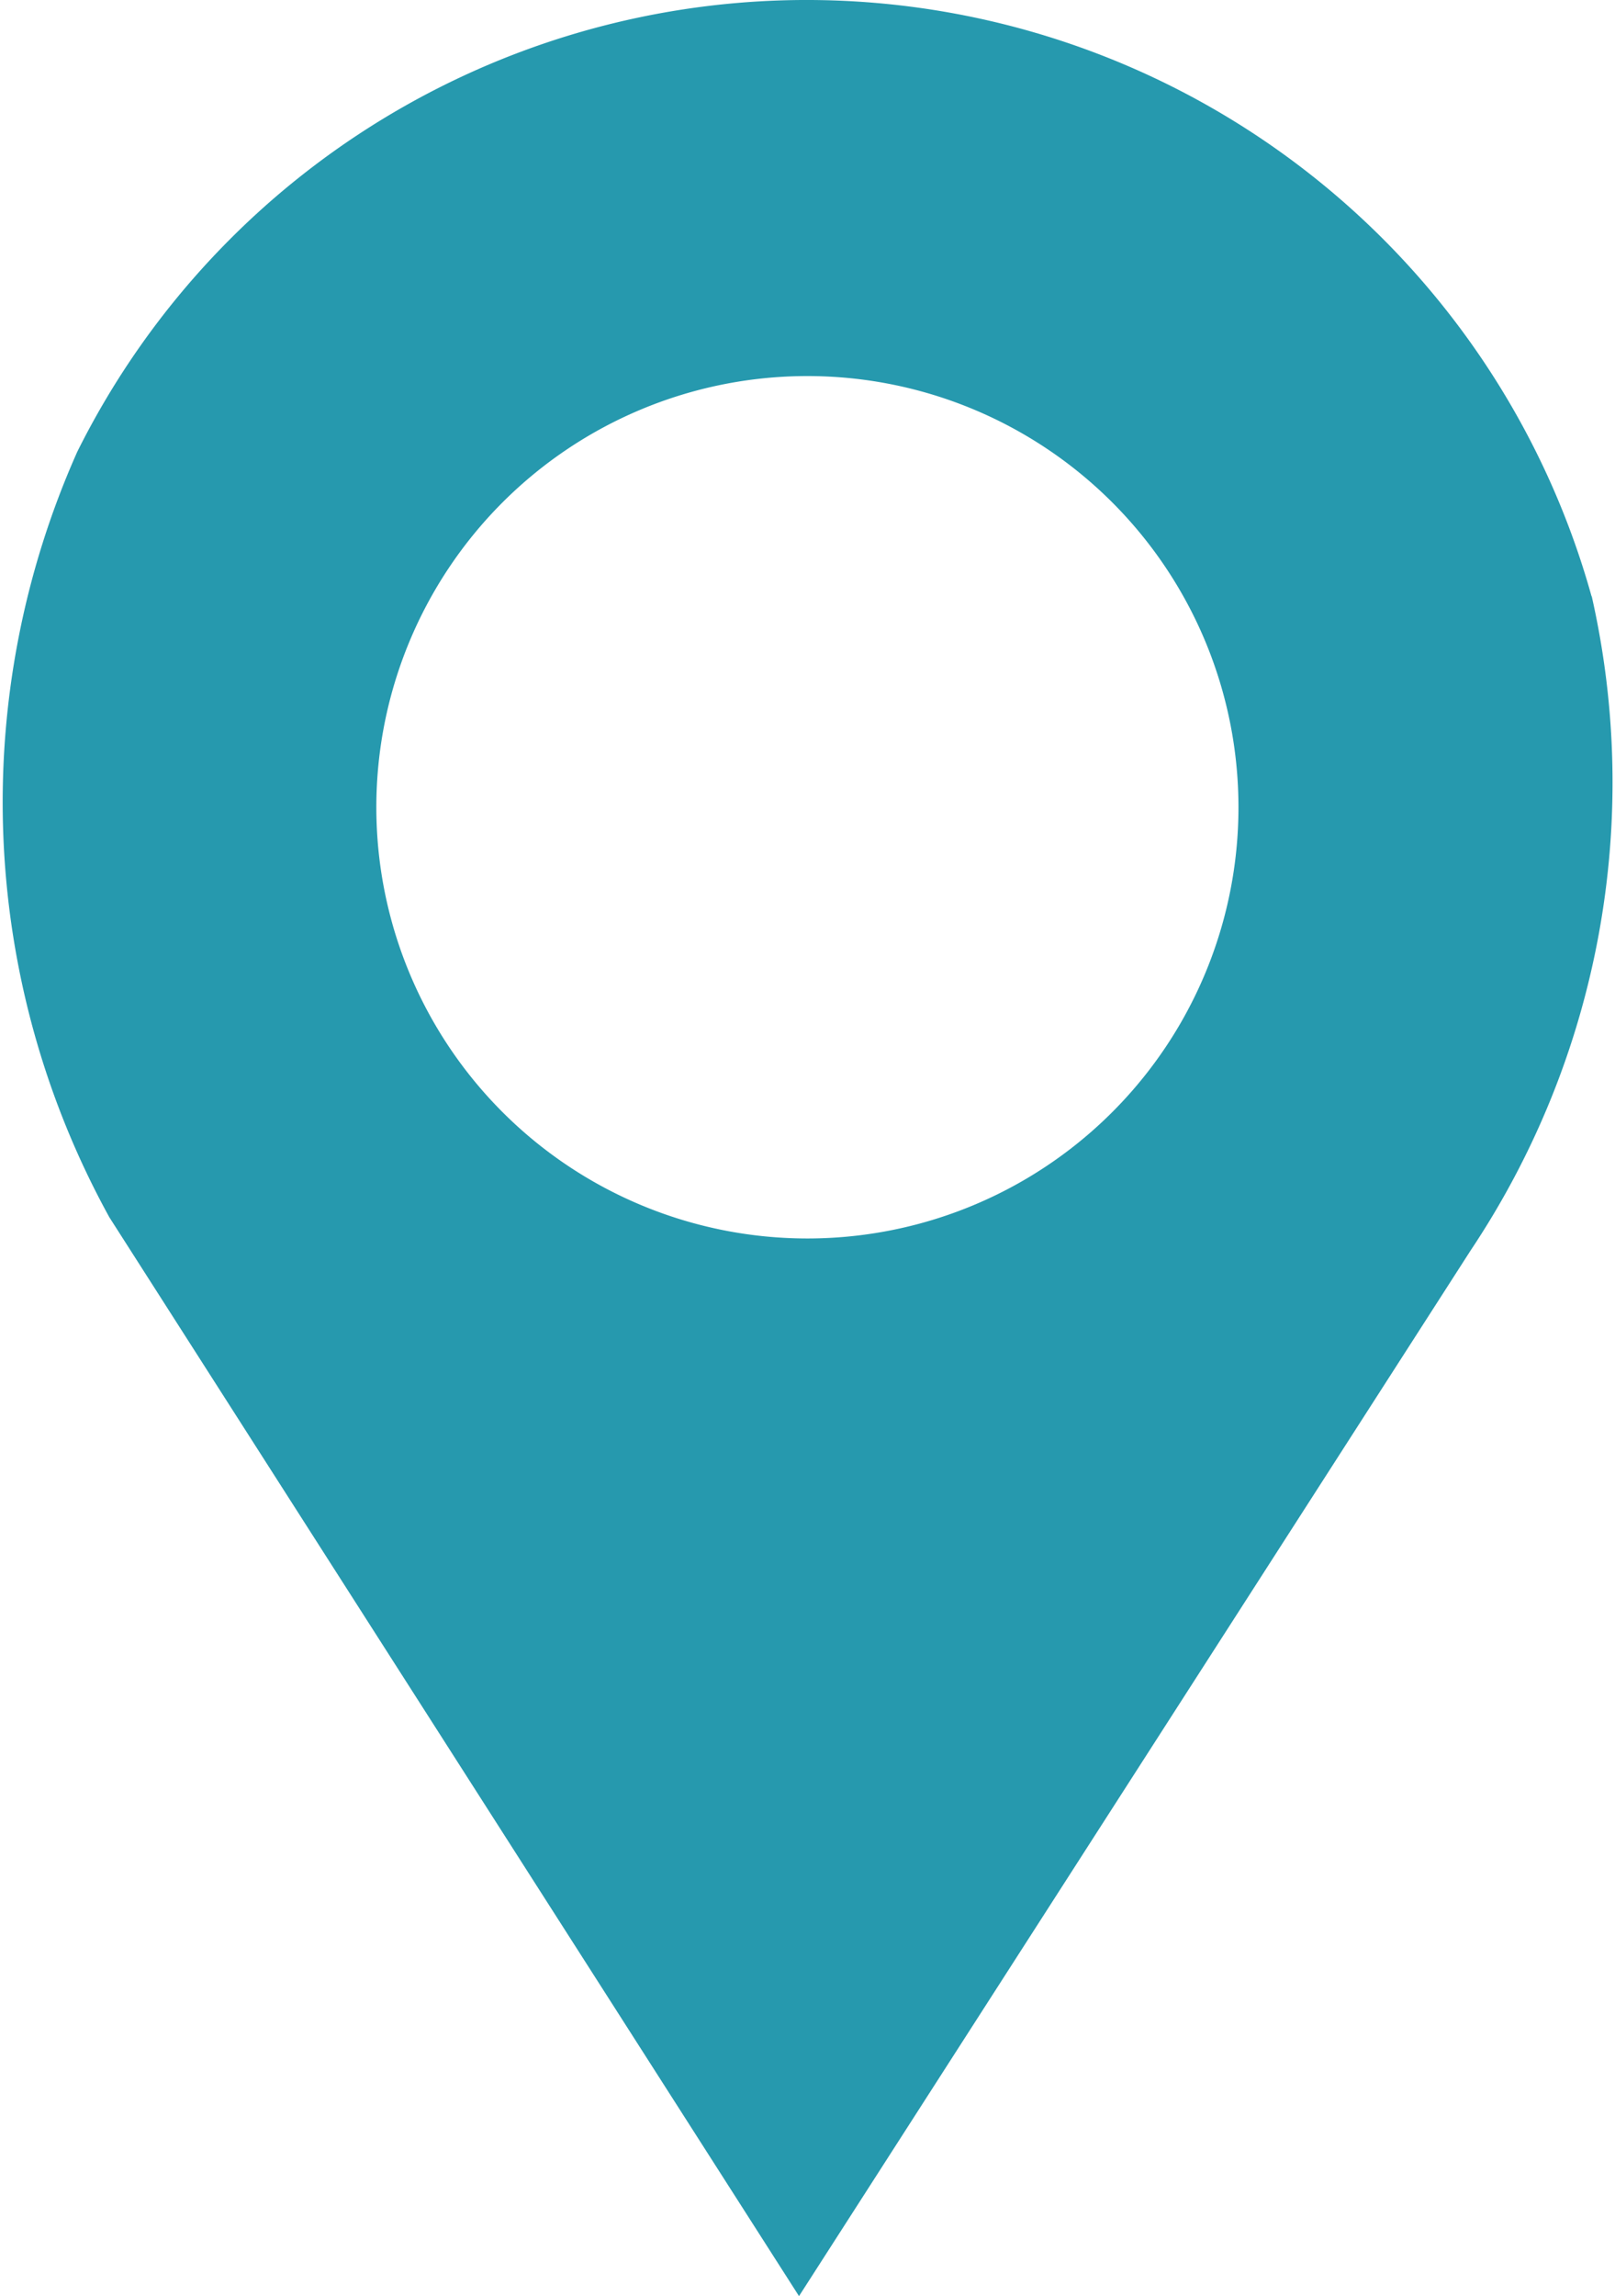
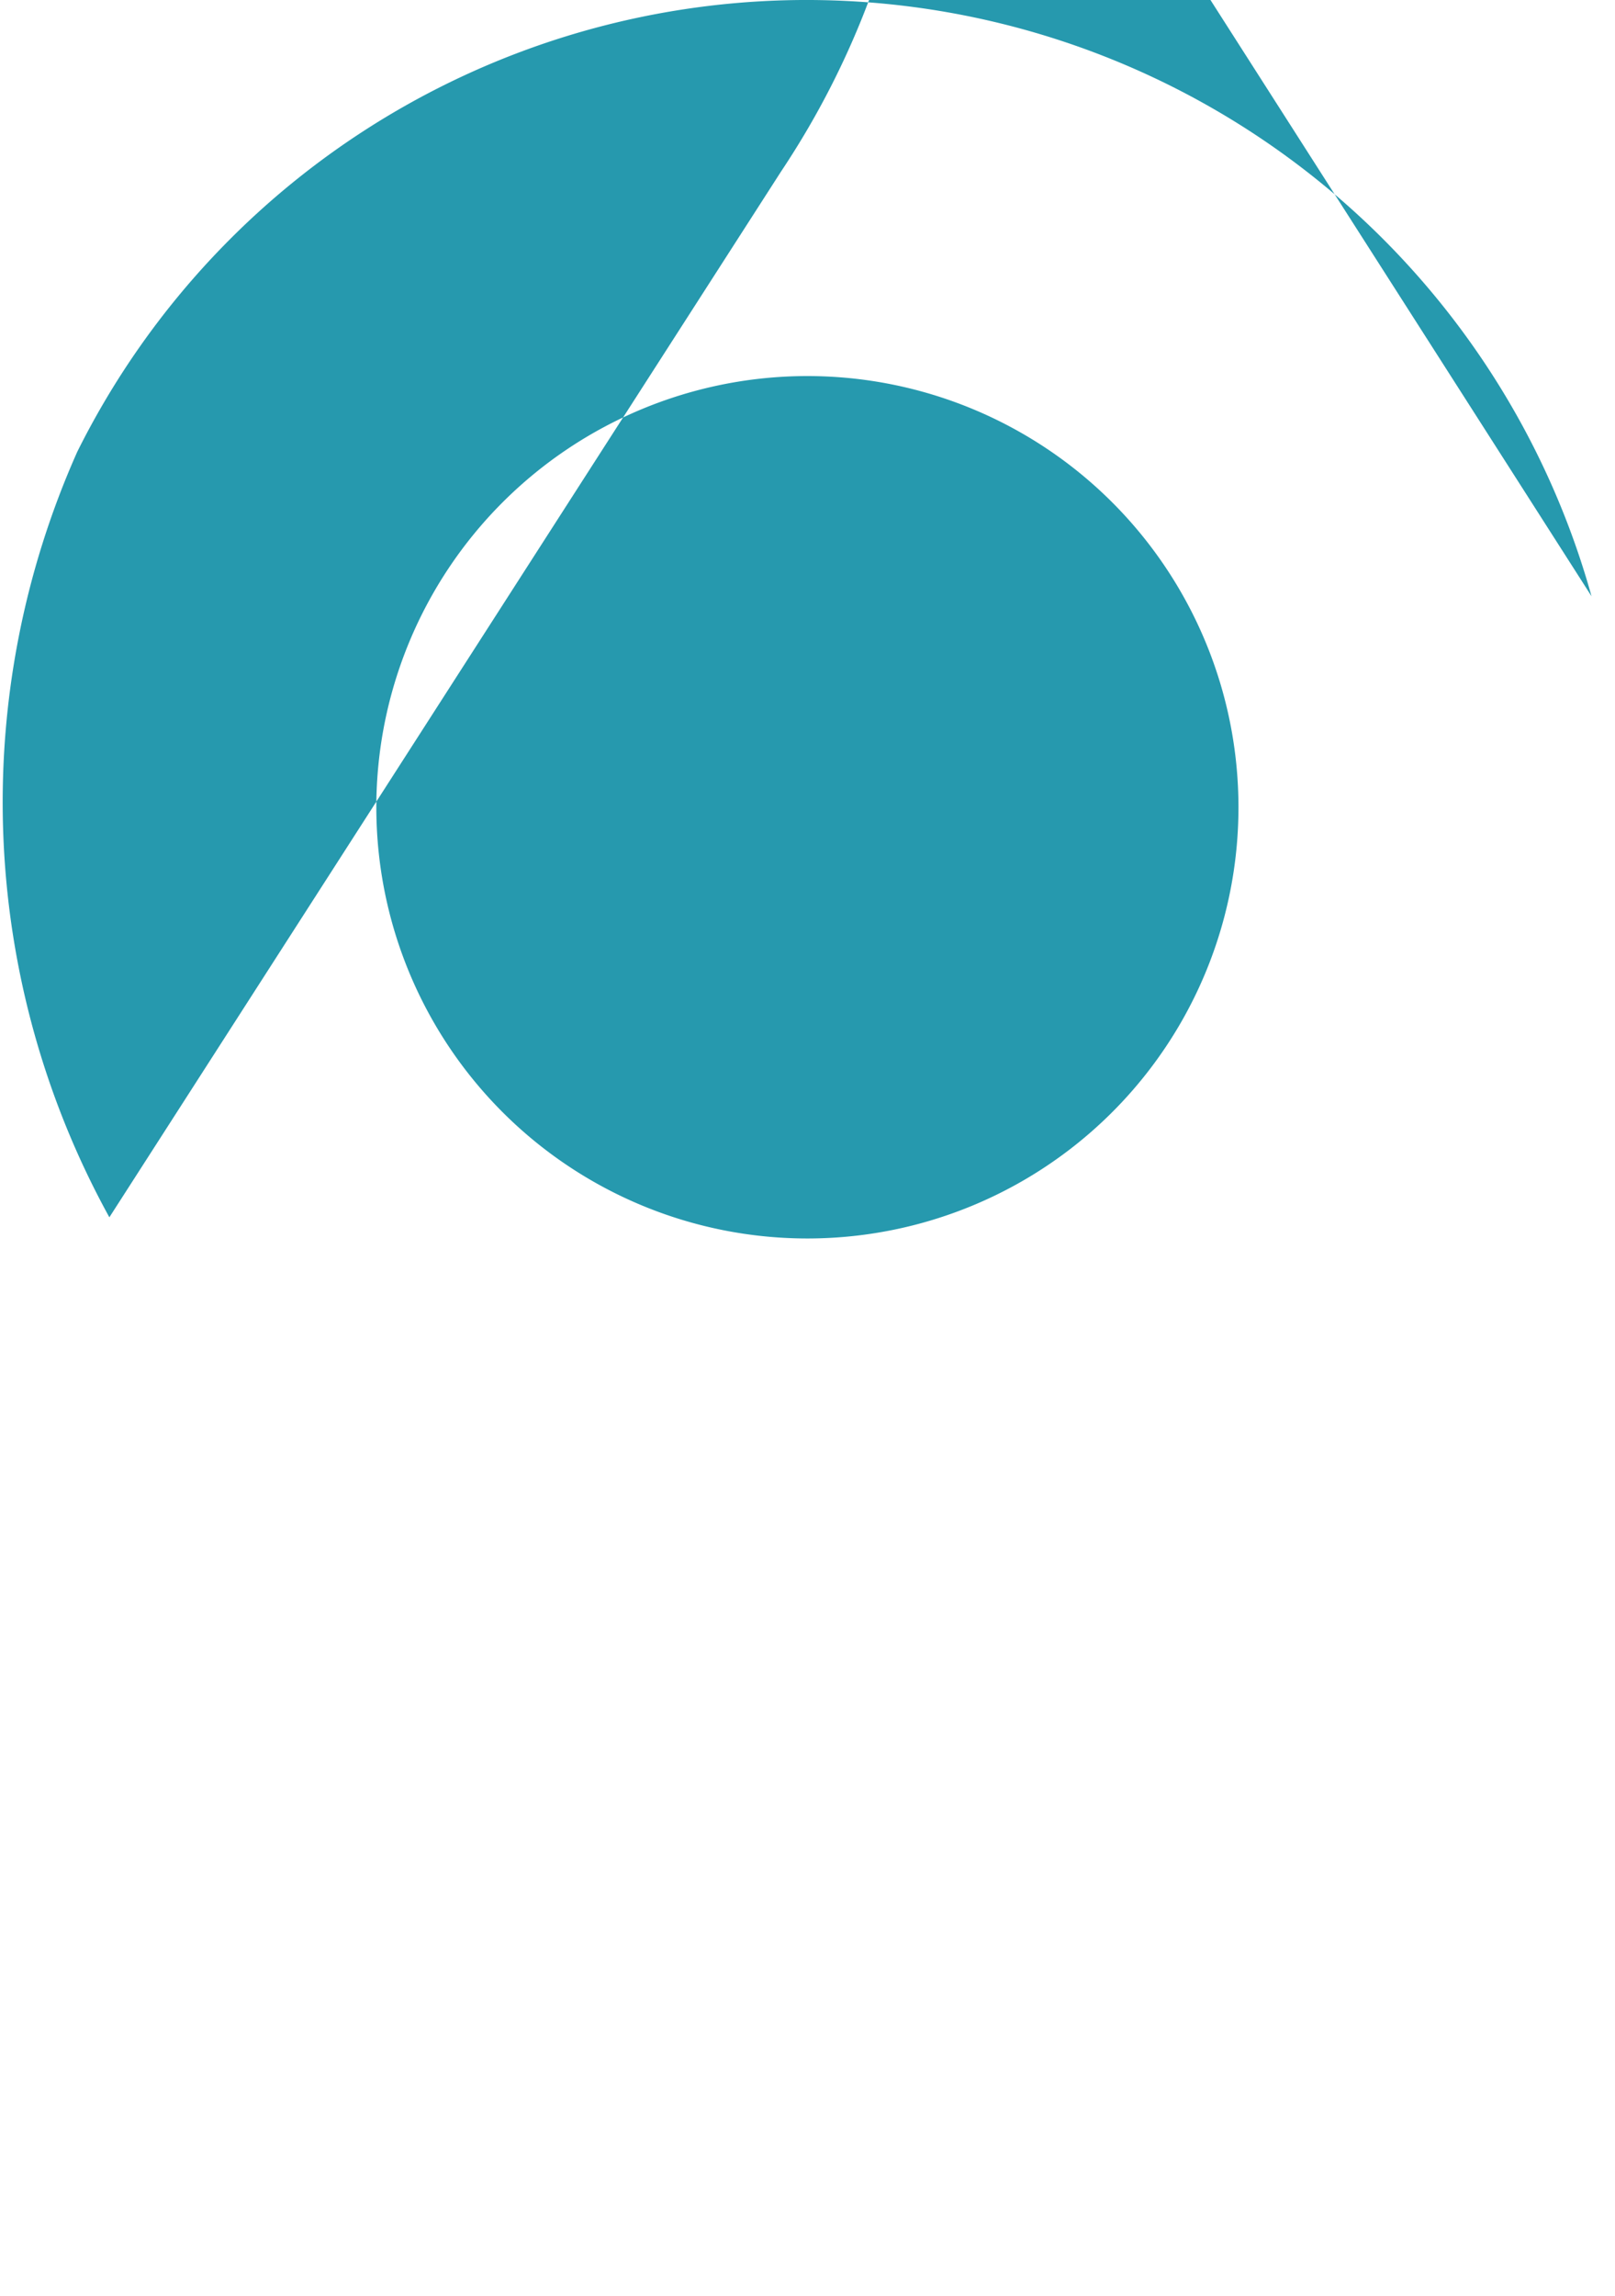
<svg xmlns="http://www.w3.org/2000/svg" width="16.17" height="22.982" viewBox="0 0 16.17 22.982">
-   <path id="パス_73505" data-name="パス 73505" d="M15.935,5.972A8.158,8.158,0,0,0,.774,4.525a8.613,8.613,0,0,0,.321,7.663L8,22.986l6.725-10.467a8.433,8.433,0,0,0,1.212-6.547M8.085,12.4A4.316,4.316,0,1,1,12.4,8.081,4.316,4.316,0,0,1,8.085,12.4" transform="translate(0 -0.004)" fill="#2699ae" />
+   <path id="パス_73505" data-name="パス 73505" d="M15.935,5.972A8.158,8.158,0,0,0,.774,4.525a8.613,8.613,0,0,0,.321,7.663l6.725-10.467a8.433,8.433,0,0,0,1.212-6.547M8.085,12.4A4.316,4.316,0,1,1,12.4,8.081,4.316,4.316,0,0,1,8.085,12.4" transform="translate(0 -0.004)" fill="#2699ae" />
</svg>